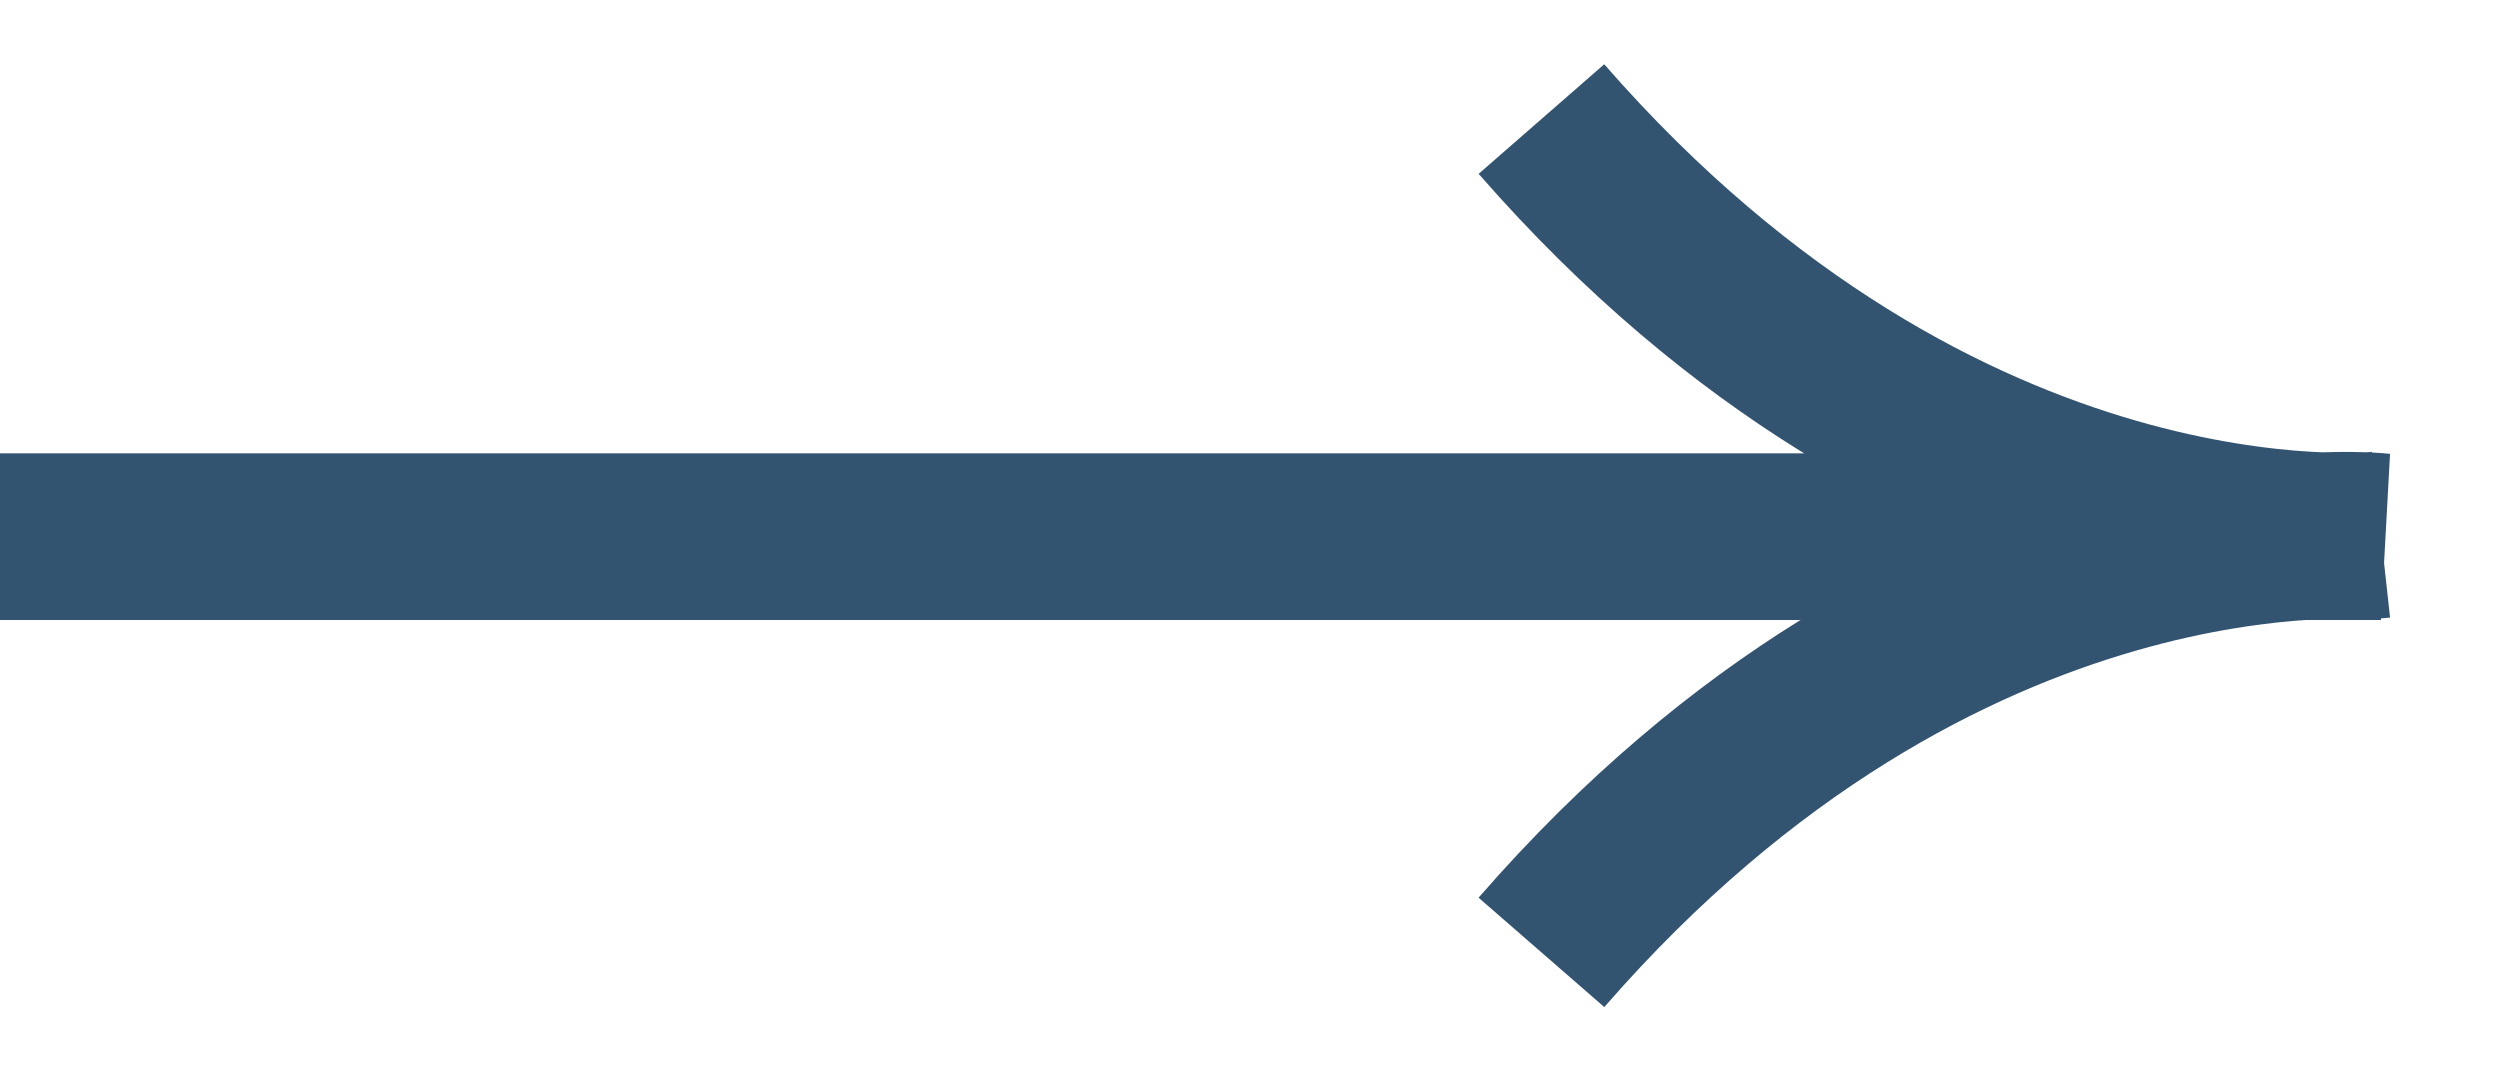
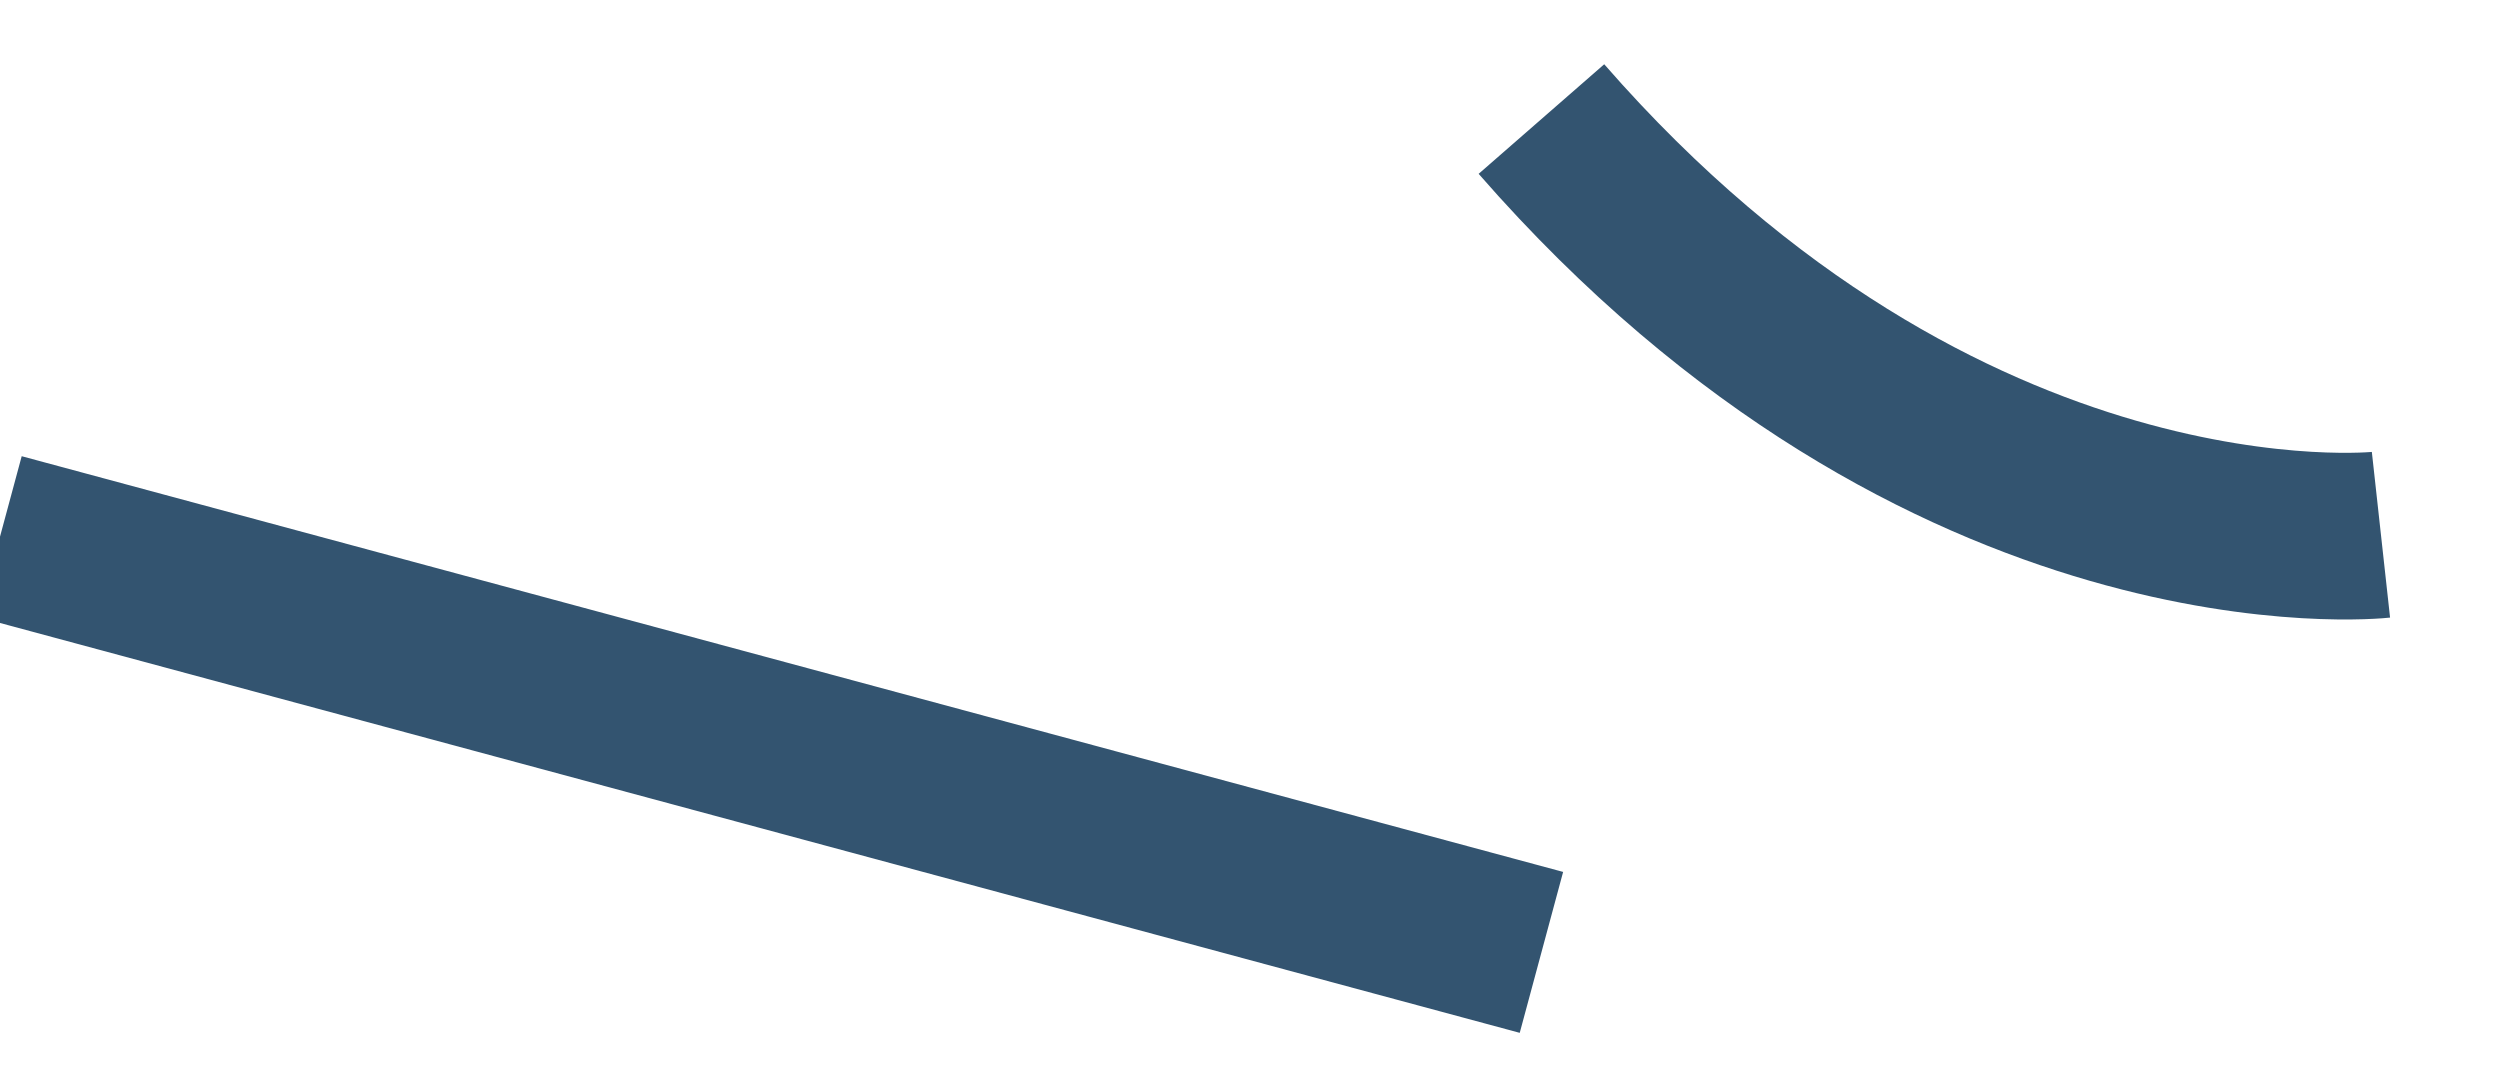
<svg xmlns="http://www.w3.org/2000/svg" width="21" height="9" viewBox="0 0 21 9" fill="none">
-   <path d="M20 4.492C20 4.492 16.346 4.894 12.948 1M12.948 8C16.336 4.106 20 4.508 20 4.508L0 4.508" stroke="#335470" stroke-width="1.4" stroke-miterlimit="10" />
+   <path d="M20 4.492C20 4.492 16.346 4.894 12.948 1M12.948 8L0 4.508" stroke="#335470" stroke-width="1.4" stroke-miterlimit="10" />
</svg>